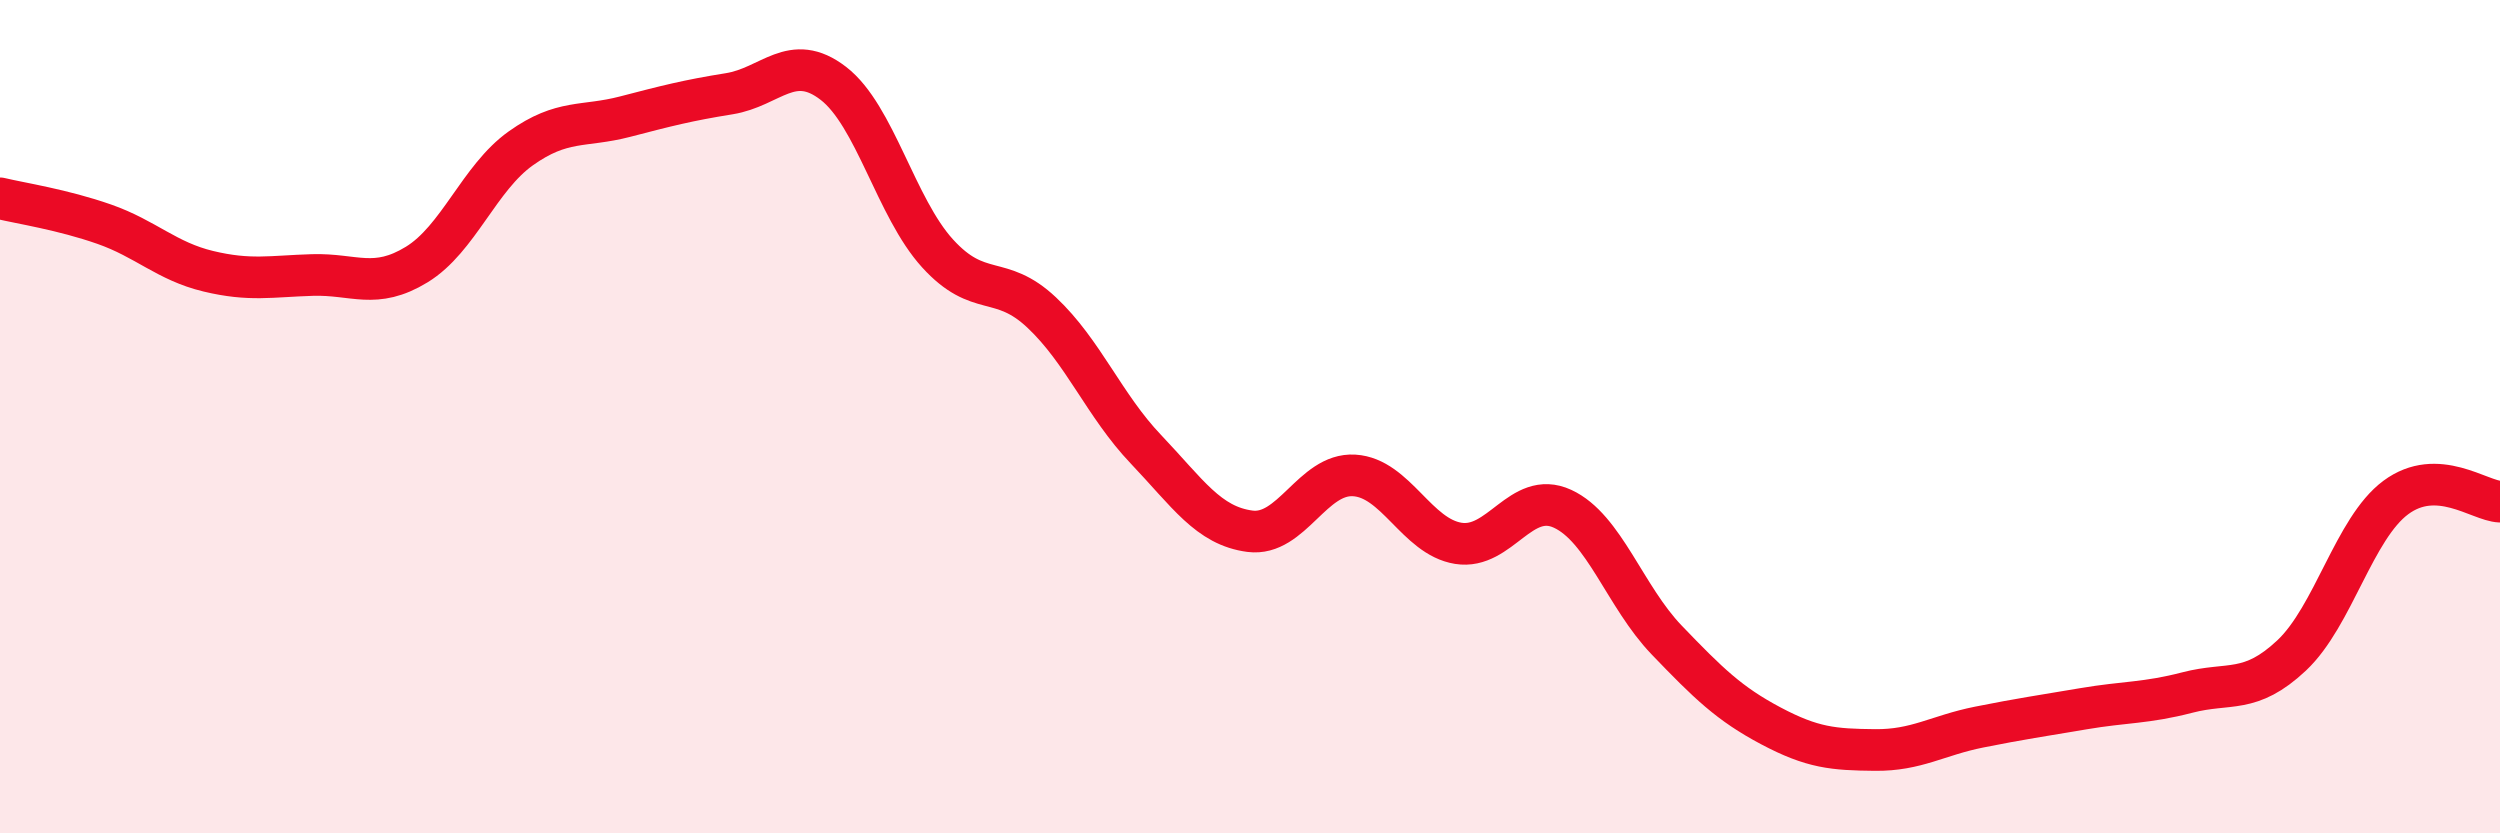
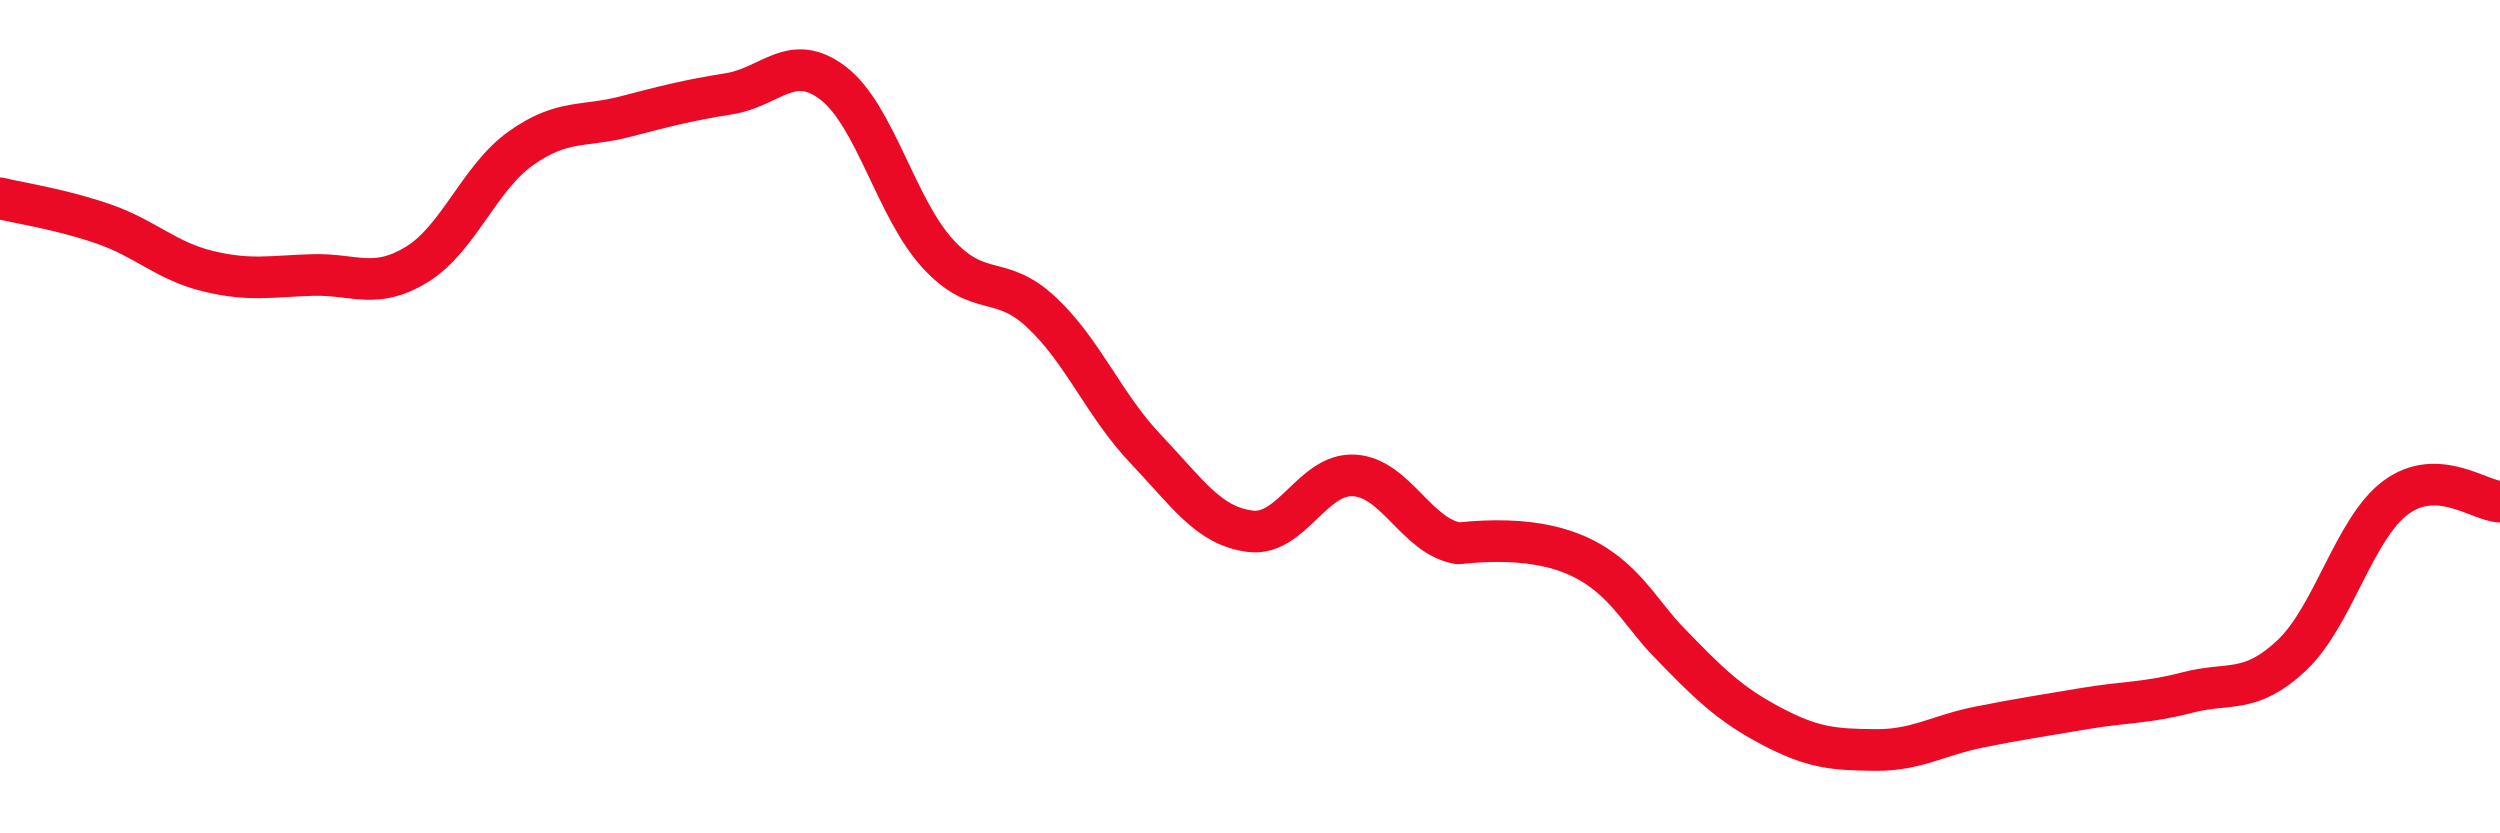
<svg xmlns="http://www.w3.org/2000/svg" width="60" height="20" viewBox="0 0 60 20">
-   <path d="M 0,4.76 C 0.5,4.88 1.5,5.03 2.5,5.38 C 3.5,5.73 4,6.27 5,6.51 C 6,6.75 6.5,6.63 7.5,6.6 C 8.5,6.57 9,6.96 10,6.35 C 11,5.74 11.5,4.27 12.5,3.56 C 13.5,2.85 14,3.06 15,2.8 C 16,2.54 16.5,2.41 17.5,2.25 C 18.5,2.09 19,1.23 20,2 C 21,2.77 21.5,4.98 22.5,6.08 C 23.5,7.18 24,6.56 25,7.5 C 26,8.44 26.5,9.73 27.5,10.78 C 28.5,11.83 29,12.62 30,12.75 C 31,12.88 31.5,11.35 32.5,11.41 C 33.5,11.47 34,12.88 35,13.04 C 36,13.2 36.5,11.75 37.5,12.21 C 38.5,12.67 39,14.32 40,15.36 C 41,16.4 41.5,16.89 42.5,17.42 C 43.5,17.95 44,17.99 45,18 C 46,18.01 46.5,17.65 47.5,17.45 C 48.5,17.25 49,17.18 50,17.01 C 51,16.84 51.5,16.88 52.5,16.62 C 53.5,16.36 54,16.67 55,15.73 C 56,14.79 56.5,12.68 57.5,11.94 C 58.5,11.2 59.5,12.02 60,12.04L60 20L0 20Z" fill="#EB0A25" opacity="0.1" stroke-linecap="round" stroke-linejoin="round" />
-   <path d="M 0,4.76 C 0.5,4.88 1.5,5.03 2.5,5.38 C 3.5,5.73 4,6.27 5,6.51 C 6,6.75 6.5,6.63 7.5,6.6 C 8.5,6.57 9,6.96 10,6.35 C 11,5.74 11.5,4.27 12.5,3.56 C 13.5,2.85 14,3.06 15,2.8 C 16,2.54 16.5,2.41 17.5,2.25 C 18.5,2.09 19,1.23 20,2 C 21,2.77 21.5,4.98 22.5,6.08 C 23.5,7.18 24,6.56 25,7.5 C 26,8.44 26.5,9.73 27.5,10.78 C 28.5,11.83 29,12.62 30,12.75 C 31,12.88 31.5,11.35 32.5,11.41 C 33.5,11.47 34,12.88 35,13.04 C 36,13.2 36.5,11.75 37.5,12.21 C 38.5,12.67 39,14.32 40,15.36 C 41,16.4 41.5,16.89 42.5,17.42 C 43.5,17.95 44,17.99 45,18 C 46,18.01 46.5,17.65 47.5,17.45 C 48.5,17.25 49,17.18 50,17.01 C 51,16.84 51.5,16.88 52.5,16.62 C 53.5,16.36 54,16.67 55,15.73 C 56,14.79 56.5,12.68 57.5,11.94 C 58.5,11.2 59.5,12.02 60,12.04" stroke="#EB0A25" stroke-width="1" fill="none" stroke-linecap="round" stroke-linejoin="round" />
+   <path d="M 0,4.76 C 0.5,4.88 1.5,5.03 2.5,5.38 C 3.5,5.73 4,6.27 5,6.51 C 6,6.75 6.5,6.63 7.5,6.6 C 8.5,6.57 9,6.96 10,6.35 C 11,5.74 11.5,4.27 12.5,3.56 C 13.5,2.85 14,3.06 15,2.8 C 16,2.54 16.5,2.41 17.5,2.25 C 18.5,2.09 19,1.23 20,2 C 21,2.77 21.5,4.98 22.5,6.08 C 23.5,7.18 24,6.56 25,7.5 C 26,8.44 26.5,9.73 27.5,10.78 C 28.5,11.83 29,12.62 30,12.75 C 31,12.88 31.5,11.35 32.5,11.41 C 33.5,11.47 34,12.88 35,13.04 C 38.5,12.67 39,14.32 40,15.36 C 41,16.4 41.5,16.89 42.5,17.42 C 43.5,17.95 44,17.99 45,18 C 46,18.01 46.5,17.65 47.5,17.45 C 48.5,17.25 49,17.18 50,17.01 C 51,16.84 51.5,16.88 52.5,16.62 C 53.5,16.36 54,16.67 55,15.73 C 56,14.79 56.5,12.68 57.5,11.94 C 58.5,11.2 59.5,12.02 60,12.04" stroke="#EB0A25" stroke-width="1" fill="none" stroke-linecap="round" stroke-linejoin="round" />
</svg>